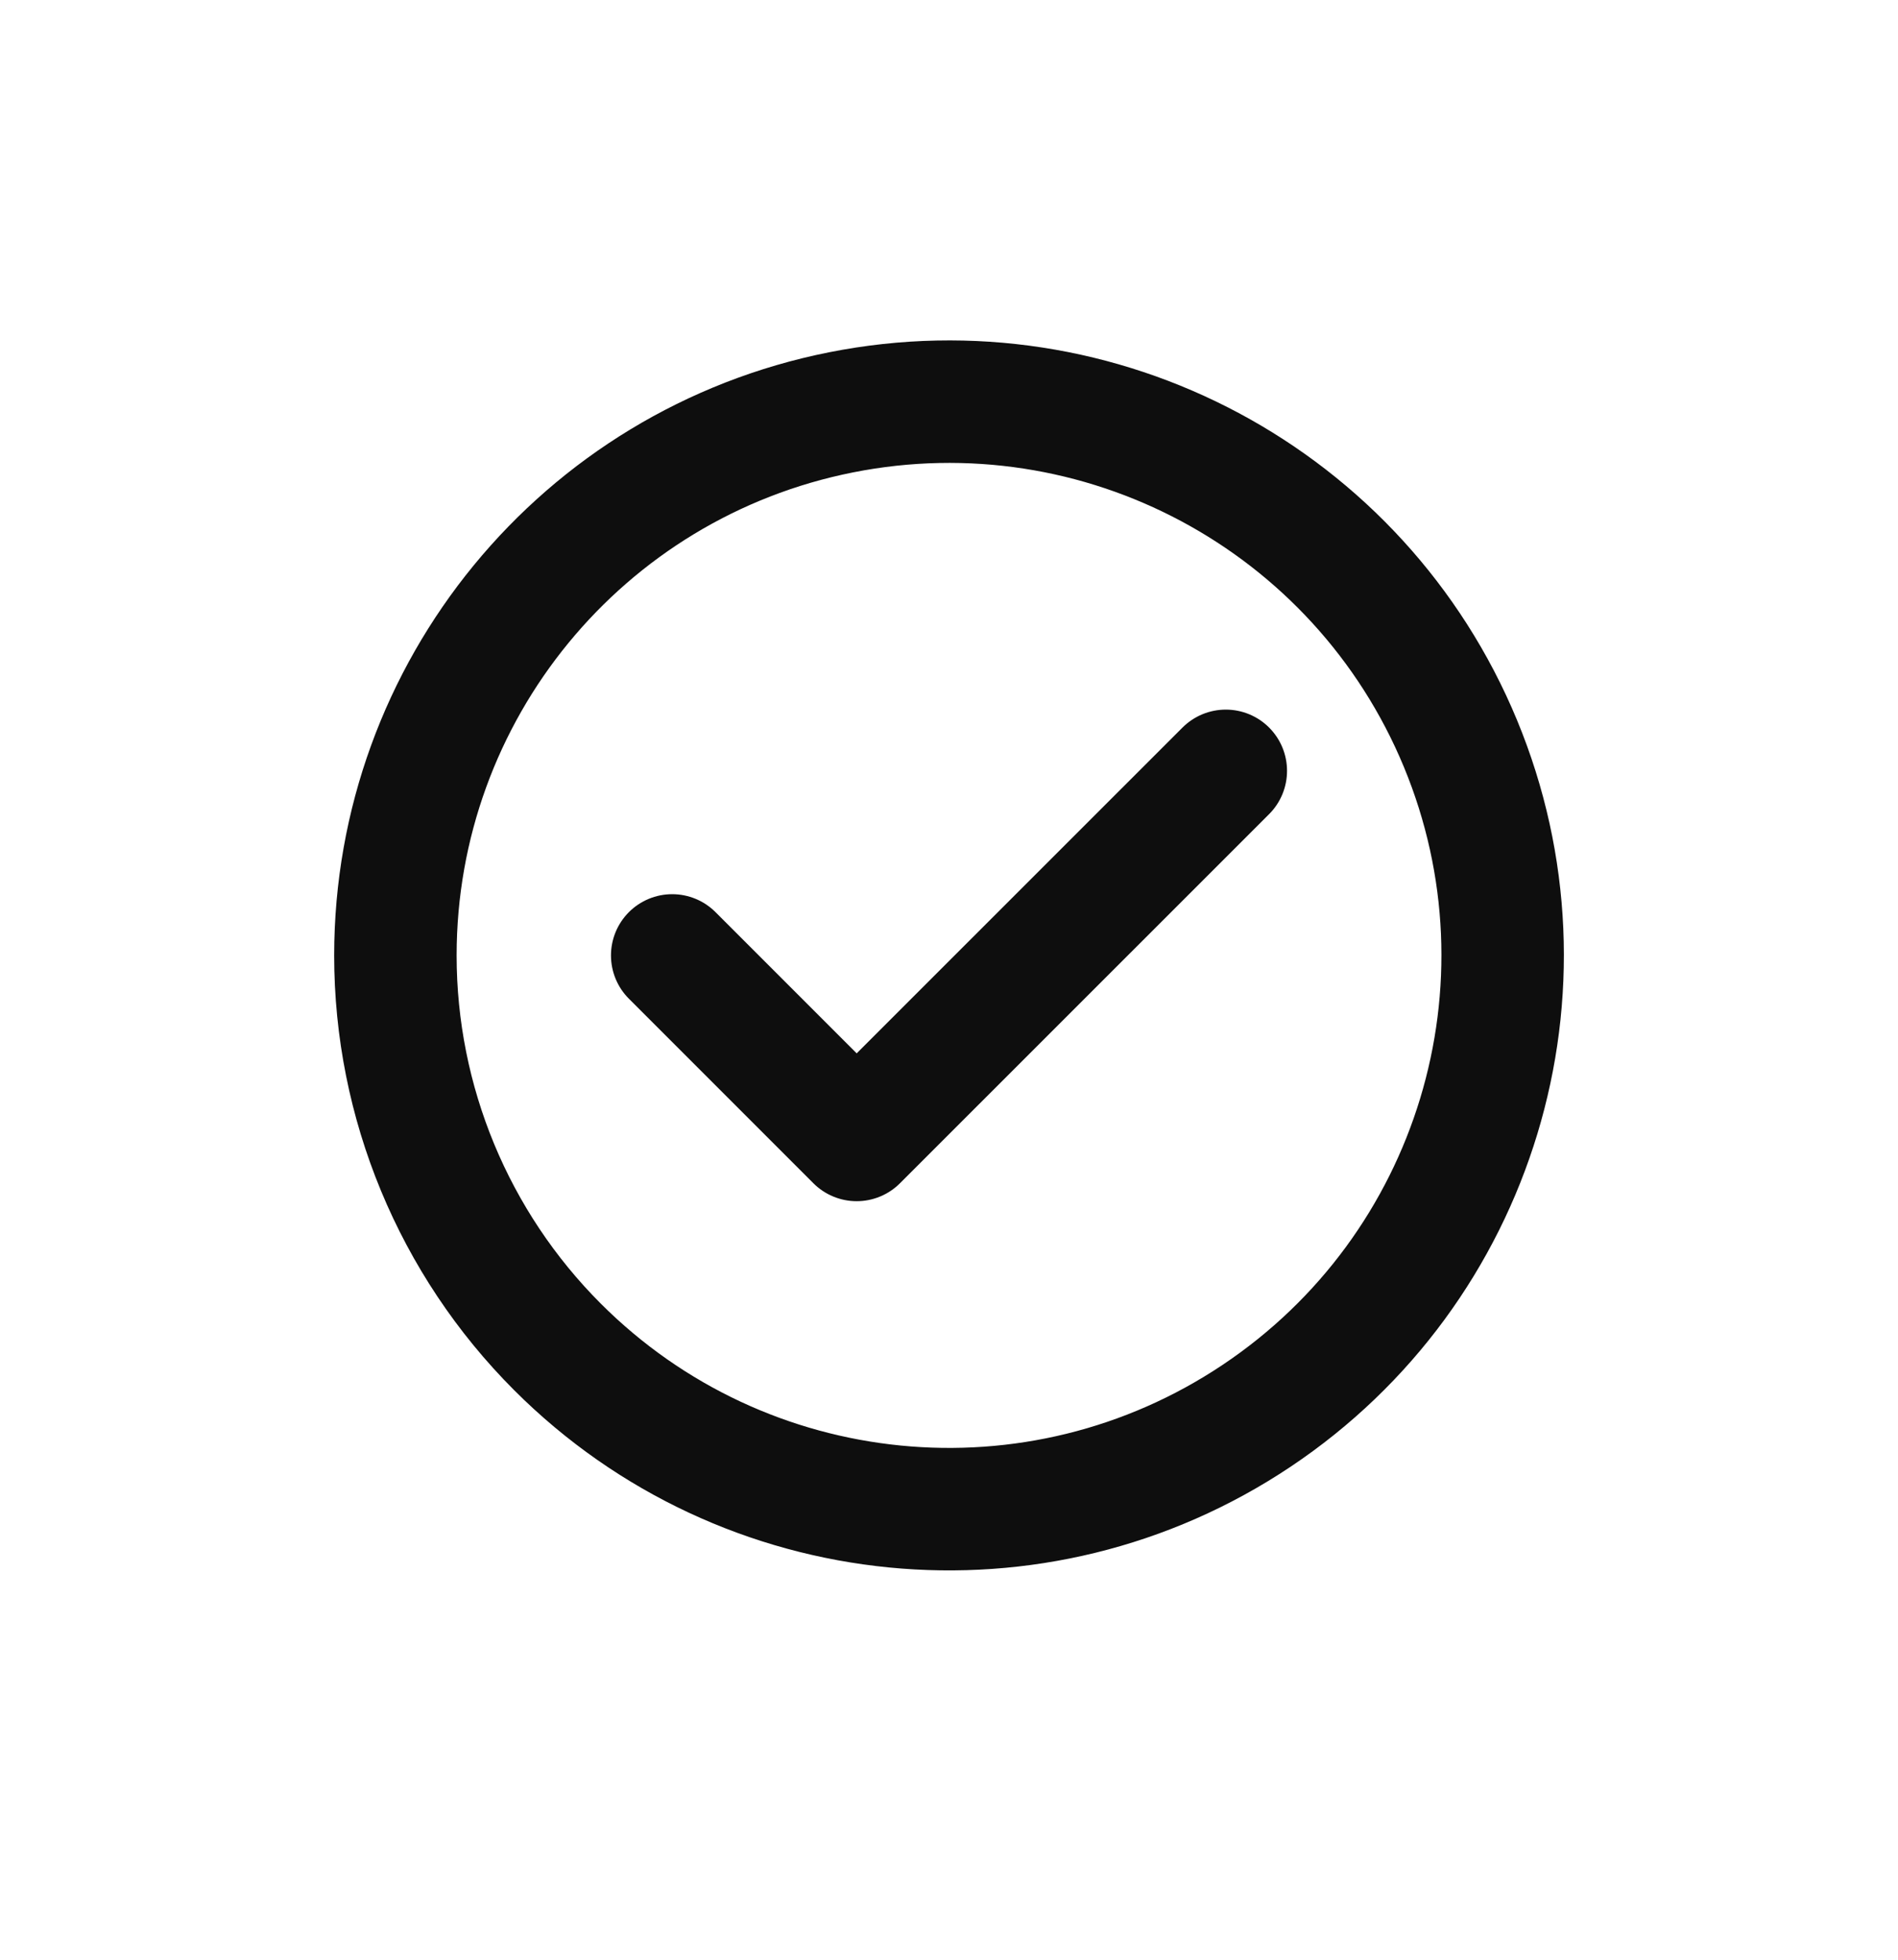
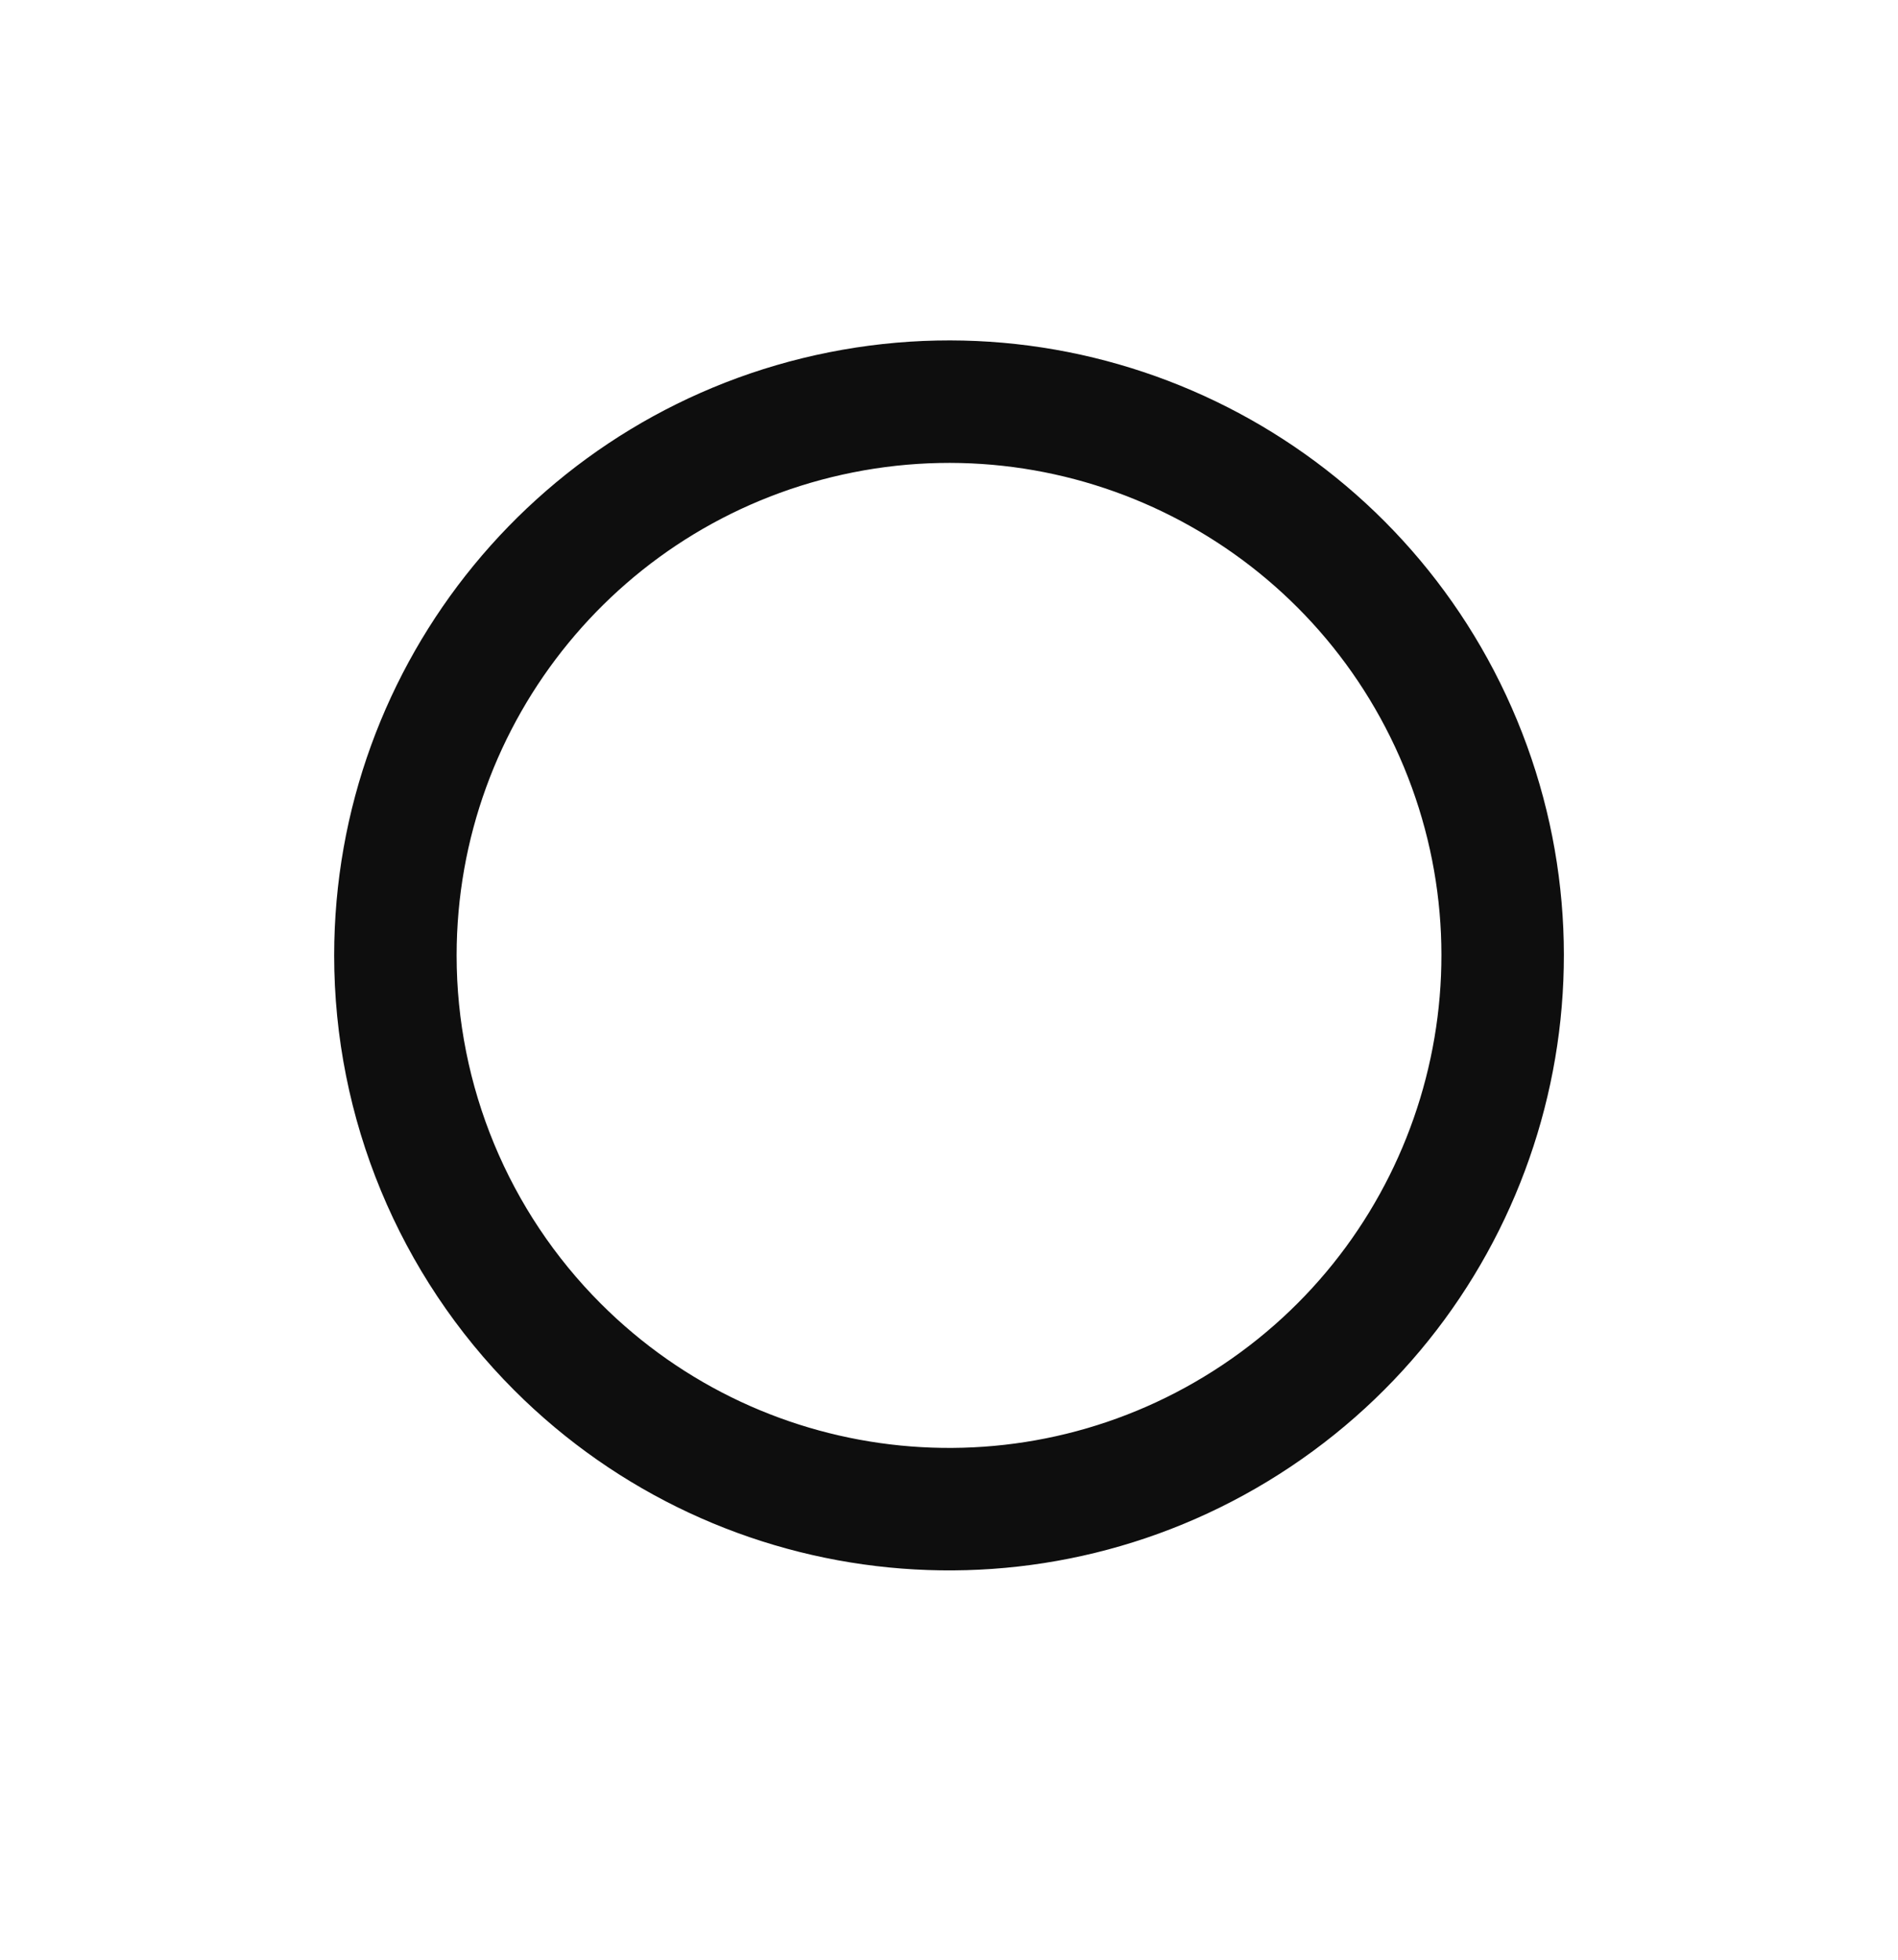
<svg xmlns="http://www.w3.org/2000/svg" width="31" height="32" viewBox="0 0 31 32" fill="none">
  <path fill-rule="evenodd" clip-rule="evenodd" d="M6.458 15.601C6.459 11.287 9.506 7.574 13.737 6.733C17.967 5.892 22.203 8.156 23.854 12.142C25.504 16.127 24.11 20.723 20.523 23.119C16.936 25.516 12.156 25.044 9.106 21.994C7.411 20.299 6.458 17.999 6.458 15.601Z" stroke="#0E0E0E" stroke-width="2" stroke-linecap="round" stroke-linejoin="round" />
-   <path d="M10.979 15.601L13.992 18.614L20.021 12.587" stroke="#0E0E0E" stroke-width="2" stroke-linecap="round" stroke-linejoin="round" />
</svg>